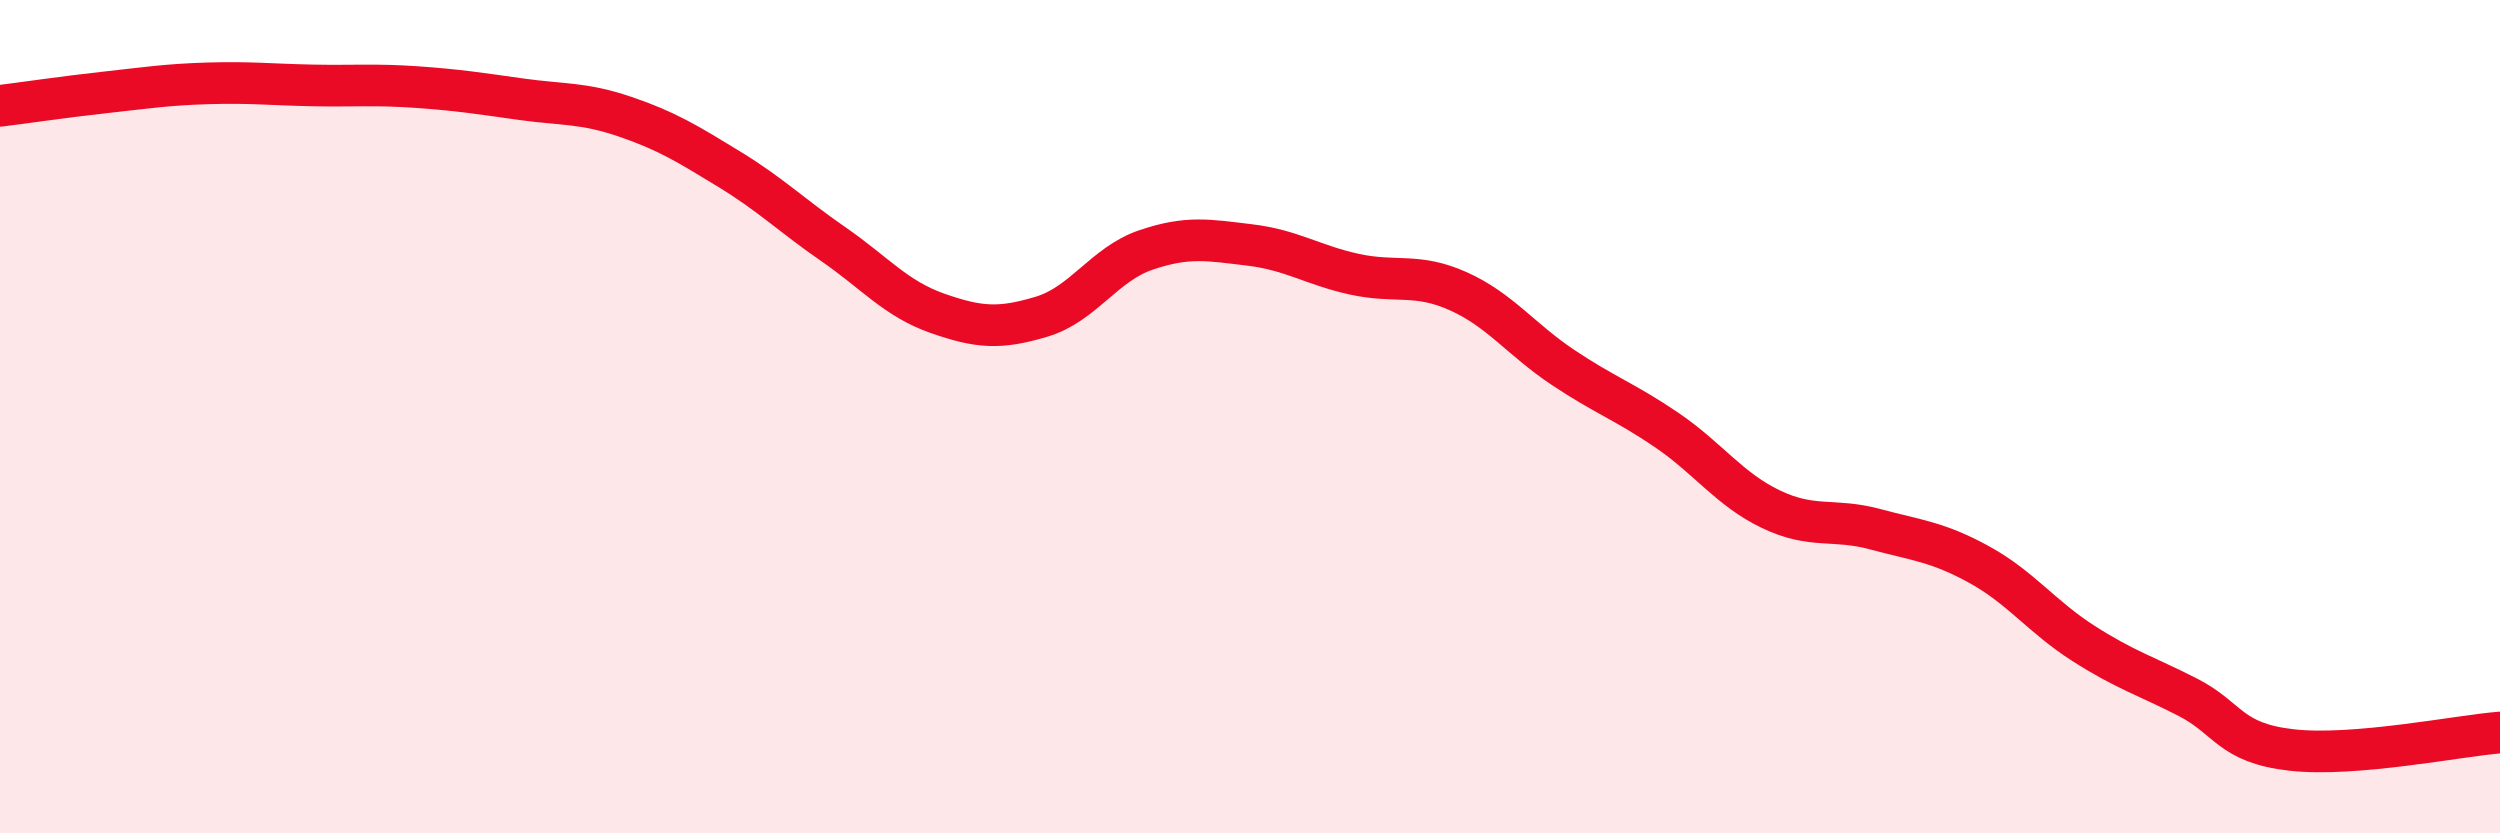
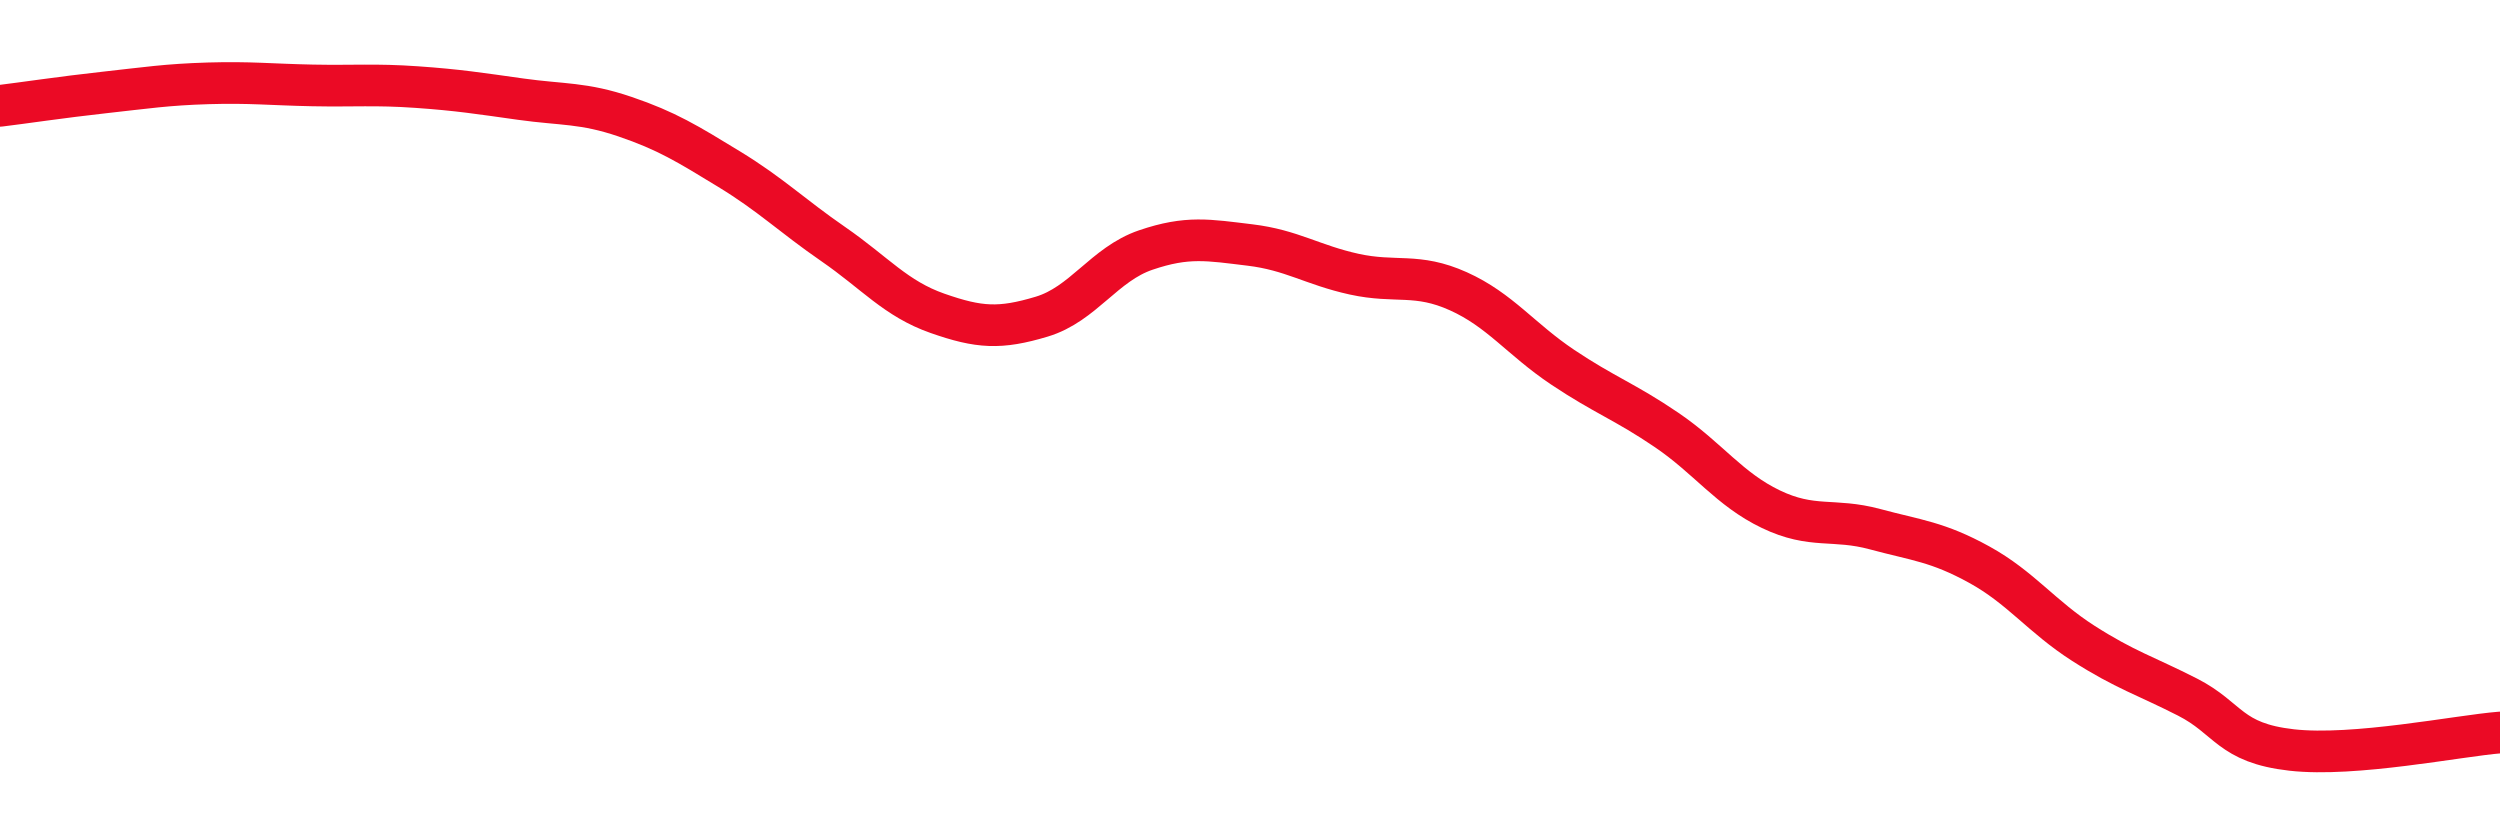
<svg xmlns="http://www.w3.org/2000/svg" width="60" height="20" viewBox="0 0 60 20">
-   <path d="M 0,2.54 C 0.5,2.48 1.5,2.33 2.5,2.22 C 3.5,2.11 4,2.03 5,2 C 6,1.97 6.5,2.03 7.5,2.05 C 8.5,2.07 9,2.02 10,2.09 C 11,2.16 11.5,2.24 12.5,2.38 C 13.5,2.52 14,2.46 15,2.8 C 16,3.14 16.5,3.45 17.5,4.06 C 18.5,4.67 19,5.17 20,5.86 C 21,6.55 21.5,7.17 22.5,7.52 C 23.5,7.87 24,7.9 25,7.6 C 26,7.3 26.5,6.34 27.5,6 C 28.5,5.66 29,5.76 30,5.88 C 31,6 31.5,6.36 32.5,6.58 C 33.5,6.8 34,6.54 35,6.99 C 36,7.44 36.5,8.14 37.5,8.81 C 38.5,9.48 39,9.64 40,10.32 C 41,11 41.5,11.74 42.5,12.22 C 43.5,12.7 44,12.43 45,12.7 C 46,12.97 46.5,13 47.5,13.55 C 48.5,14.1 49,14.8 50,15.44 C 51,16.08 51.5,16.22 52.5,16.73 C 53.5,17.24 53.5,17.83 55,18 C 56.5,18.17 59,17.66 60,17.58L60 20L0 20Z" fill="#EB0A25" opacity="0.1" stroke-linecap="round" stroke-linejoin="round" />
  <path d="M 0,2.54 C 0.5,2.48 1.5,2.33 2.5,2.22 C 3.5,2.11 4,2.03 5,2 C 6,1.97 6.5,2.03 7.5,2.05 C 8.5,2.07 9,2.02 10,2.09 C 11,2.16 11.5,2.24 12.5,2.38 C 13.5,2.52 14,2.46 15,2.8 C 16,3.14 16.5,3.45 17.5,4.06 C 18.5,4.67 19,5.17 20,5.86 C 21,6.55 21.5,7.17 22.5,7.52 C 23.5,7.87 24,7.9 25,7.6 C 26,7.3 26.5,6.34 27.5,6 C 28.5,5.66 29,5.76 30,5.88 C 31,6 31.5,6.36 32.5,6.58 C 33.5,6.8 34,6.54 35,6.99 C 36,7.44 36.5,8.14 37.5,8.81 C 38.5,9.48 39,9.64 40,10.32 C 41,11 41.5,11.74 42.5,12.22 C 43.5,12.7 44,12.43 45,12.7 C 46,12.97 46.5,13 47.5,13.55 C 48.5,14.1 49,14.8 50,15.44 C 51,16.08 51.5,16.22 52.5,16.73 C 53.5,17.24 53.5,17.83 55,18 C 56.5,18.17 59,17.66 60,17.58" stroke="#EB0A25" stroke-width="1" fill="none" stroke-linecap="round" stroke-linejoin="round" />
</svg>